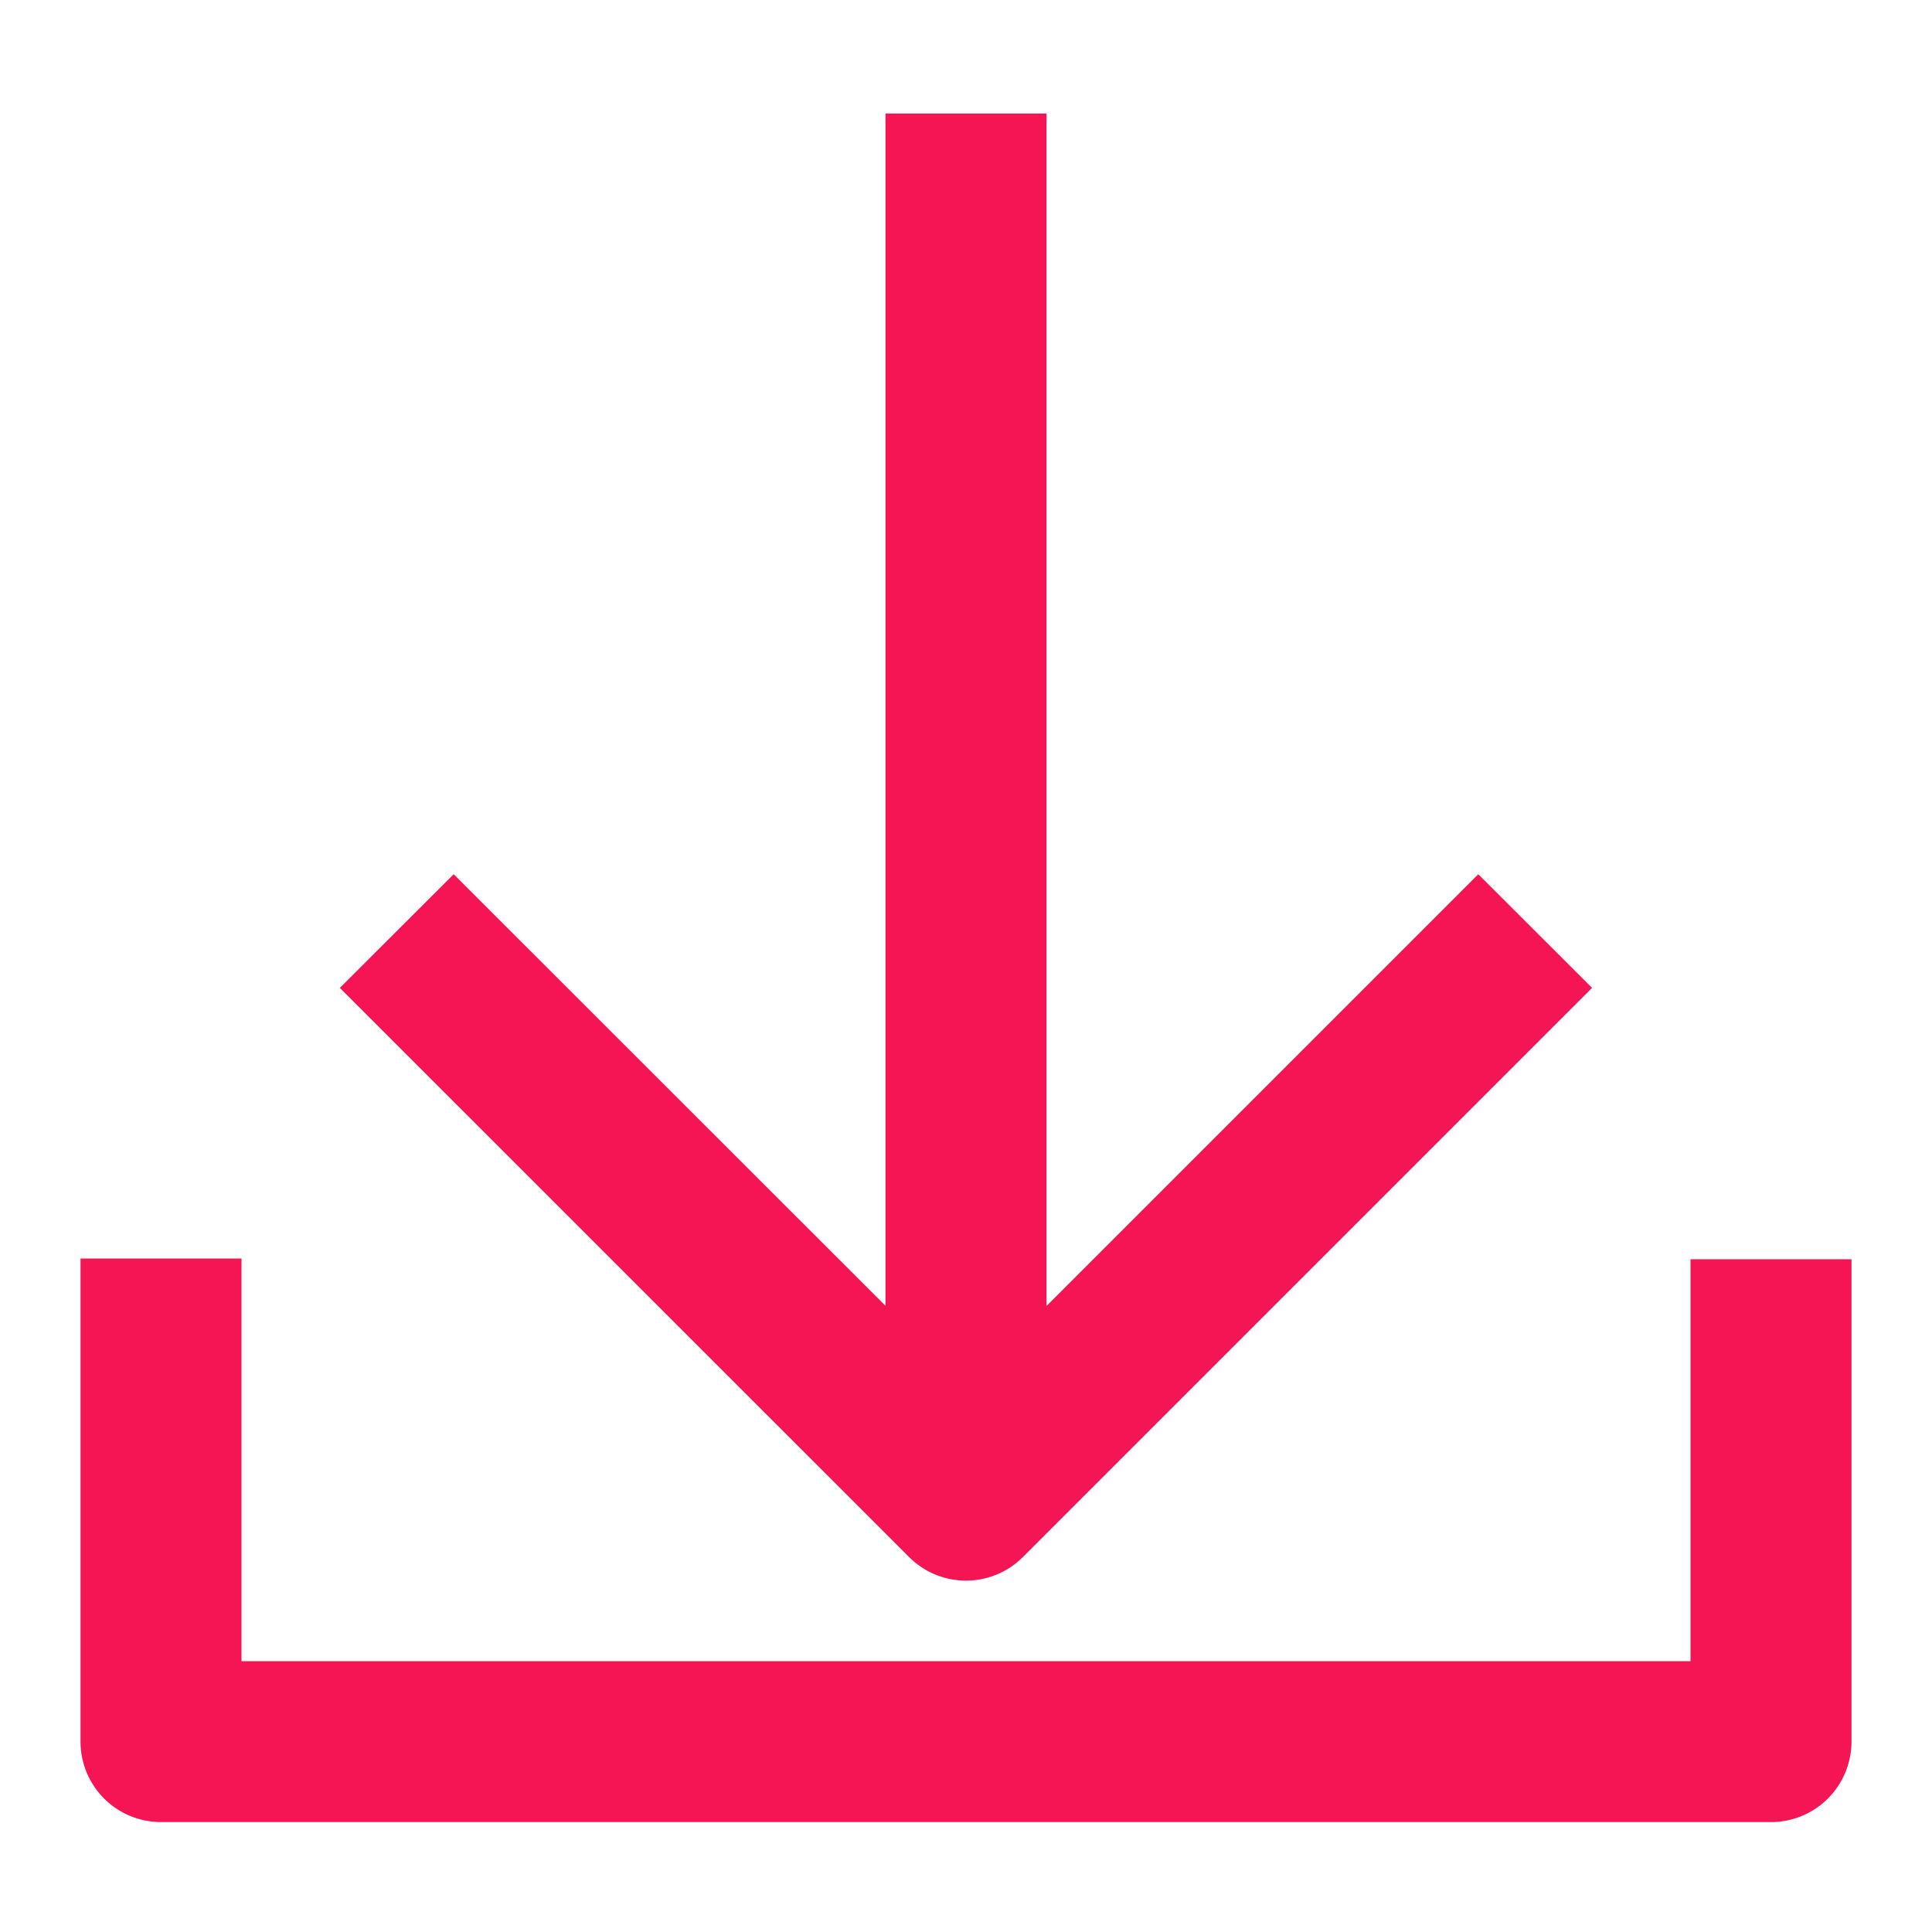
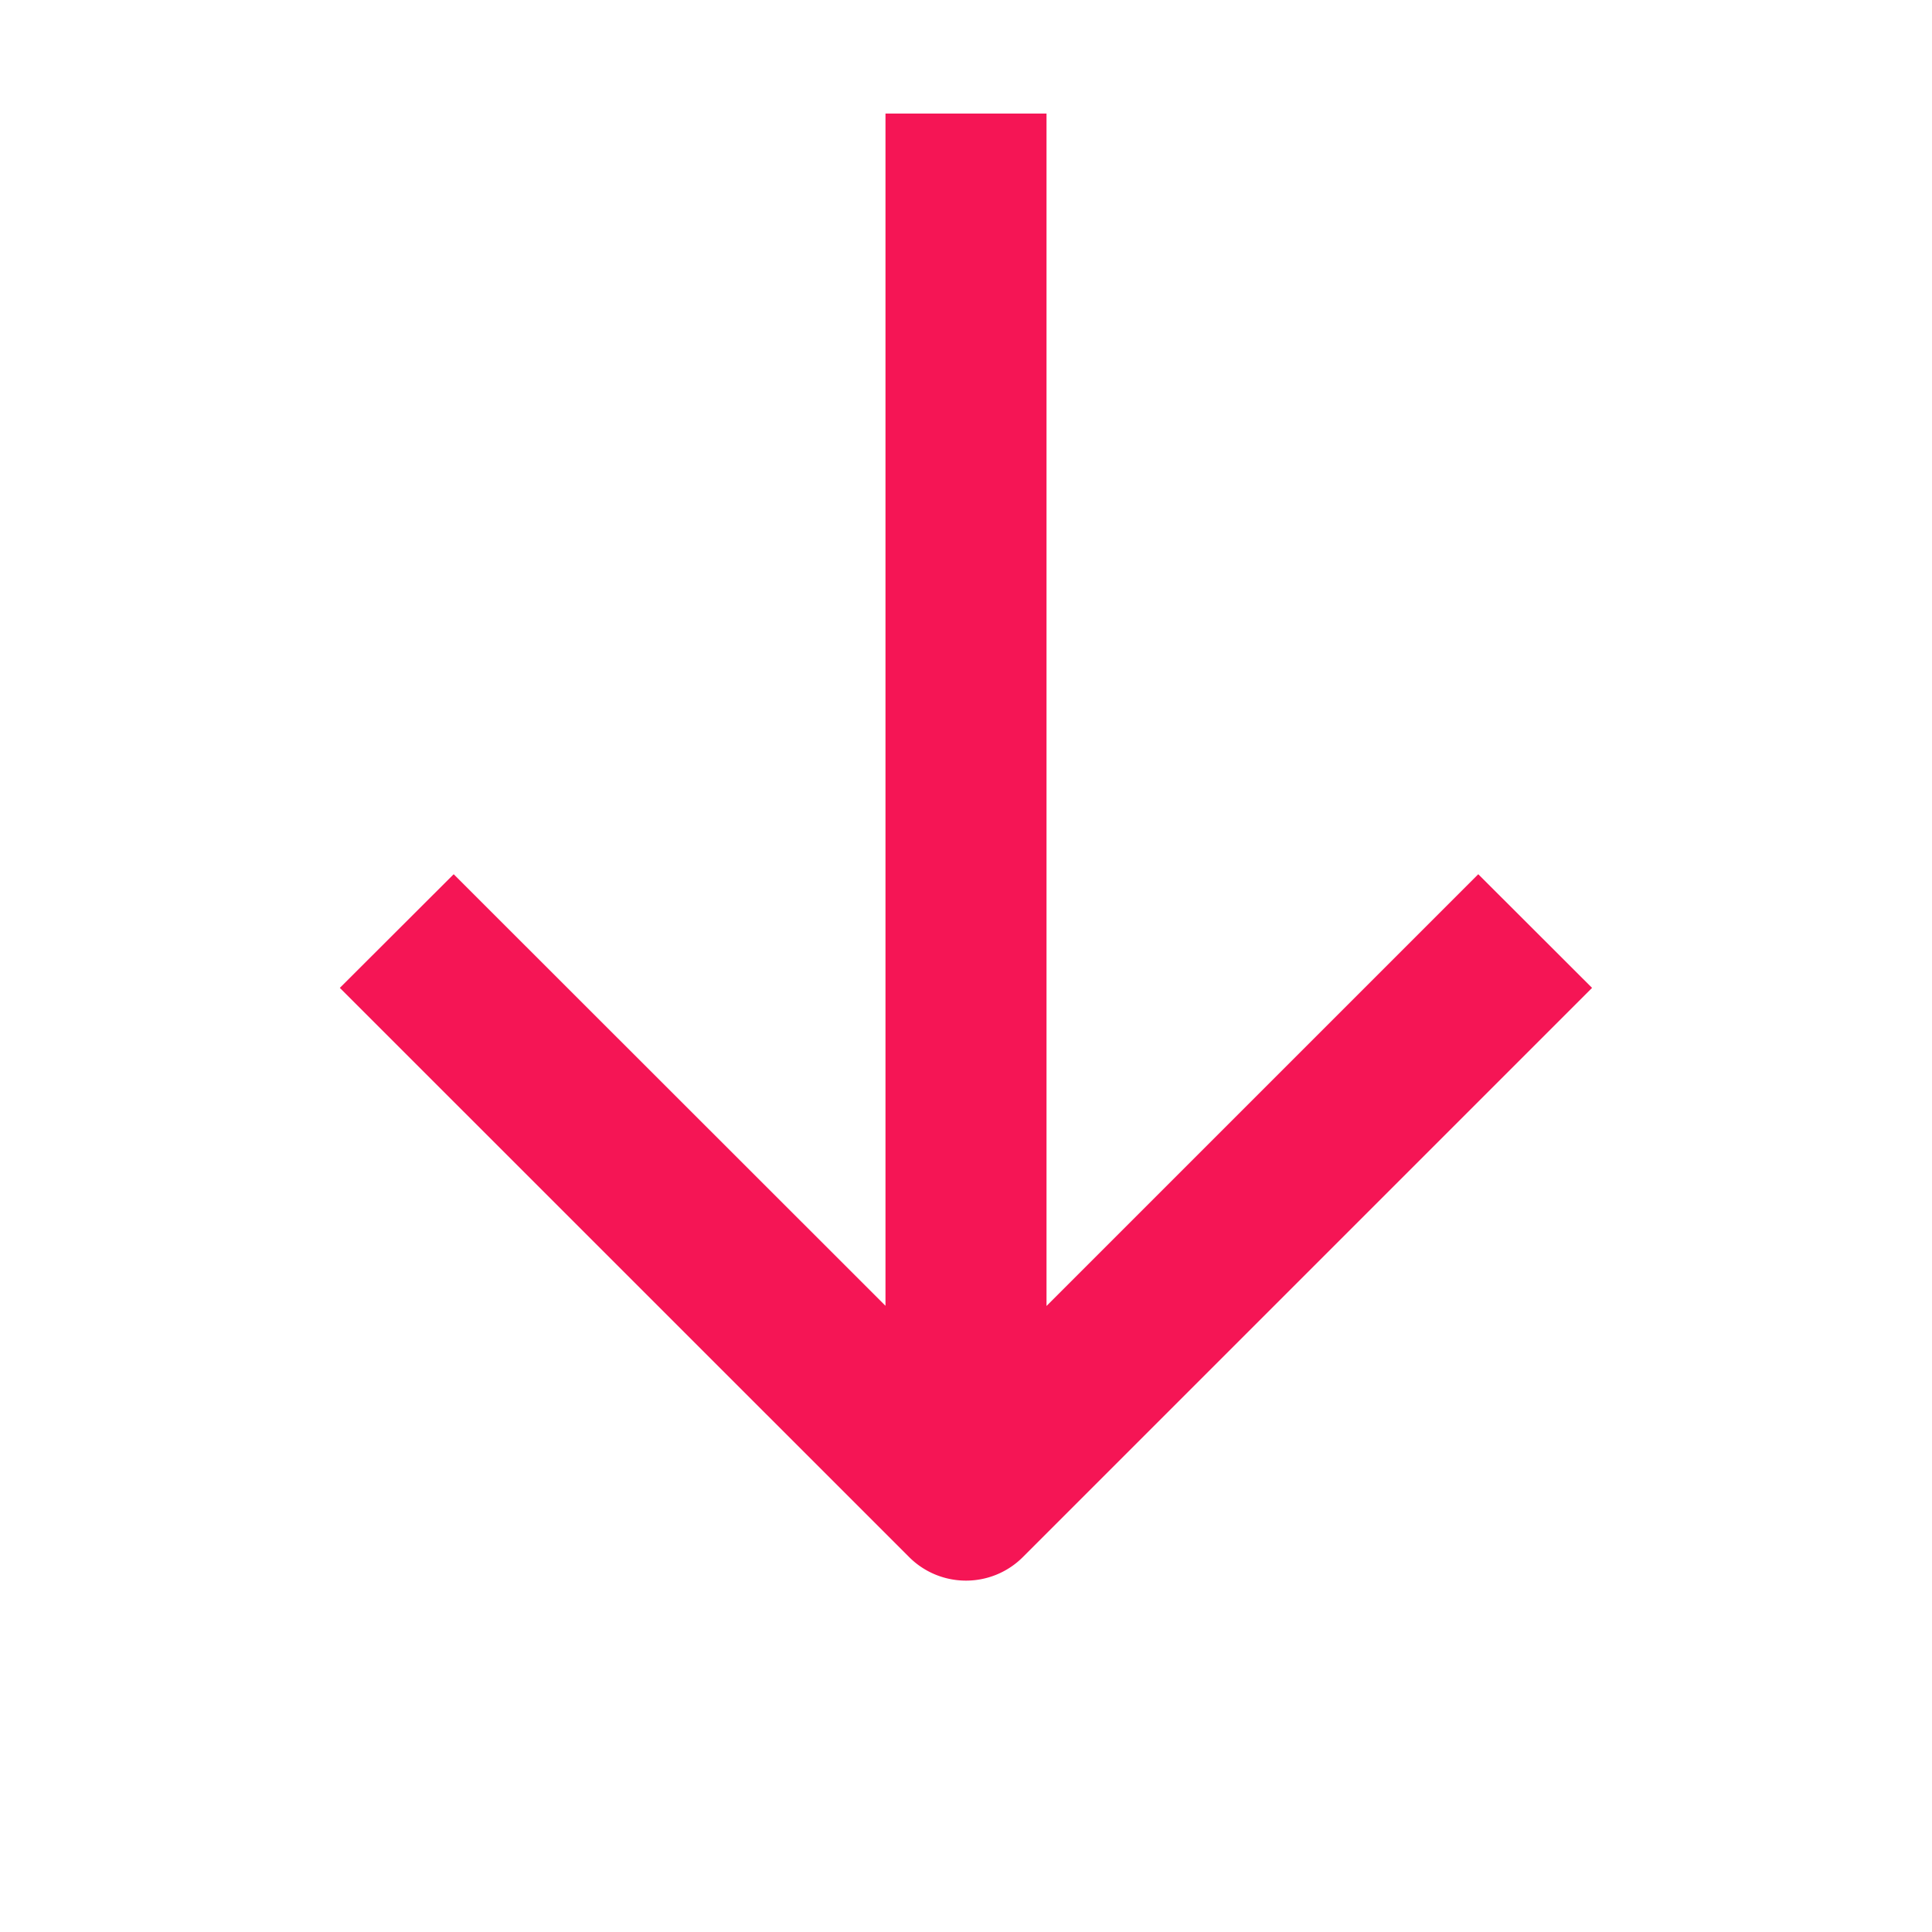
<svg xmlns="http://www.w3.org/2000/svg" id="Layer_1" data-name="Layer 1" viewBox="0 0 400 400">
  <defs>
    <style>.cls-1{fill:#f51555;}</style>
  </defs>
  <title>icons-website</title>
-   <path class="cls-1" d="M350,260.71v83.22H50V260.57H16.67v100a16.66,16.66,0,0,0,16.66,16.67H366.67a16.66,16.66,0,0,0,16.66-16.67V260.71Z" />
  <path class="cls-1" d="M200,327.25a16.62,16.62,0,0,0,11.78-4.88L329.62,204.53,306.06,181l-89.39,89.39V23.51H183.33V270.35L93.93,181,70.36,204.53,188.22,322.37A16.62,16.62,0,0,0,200,327.25Z" />
</svg>